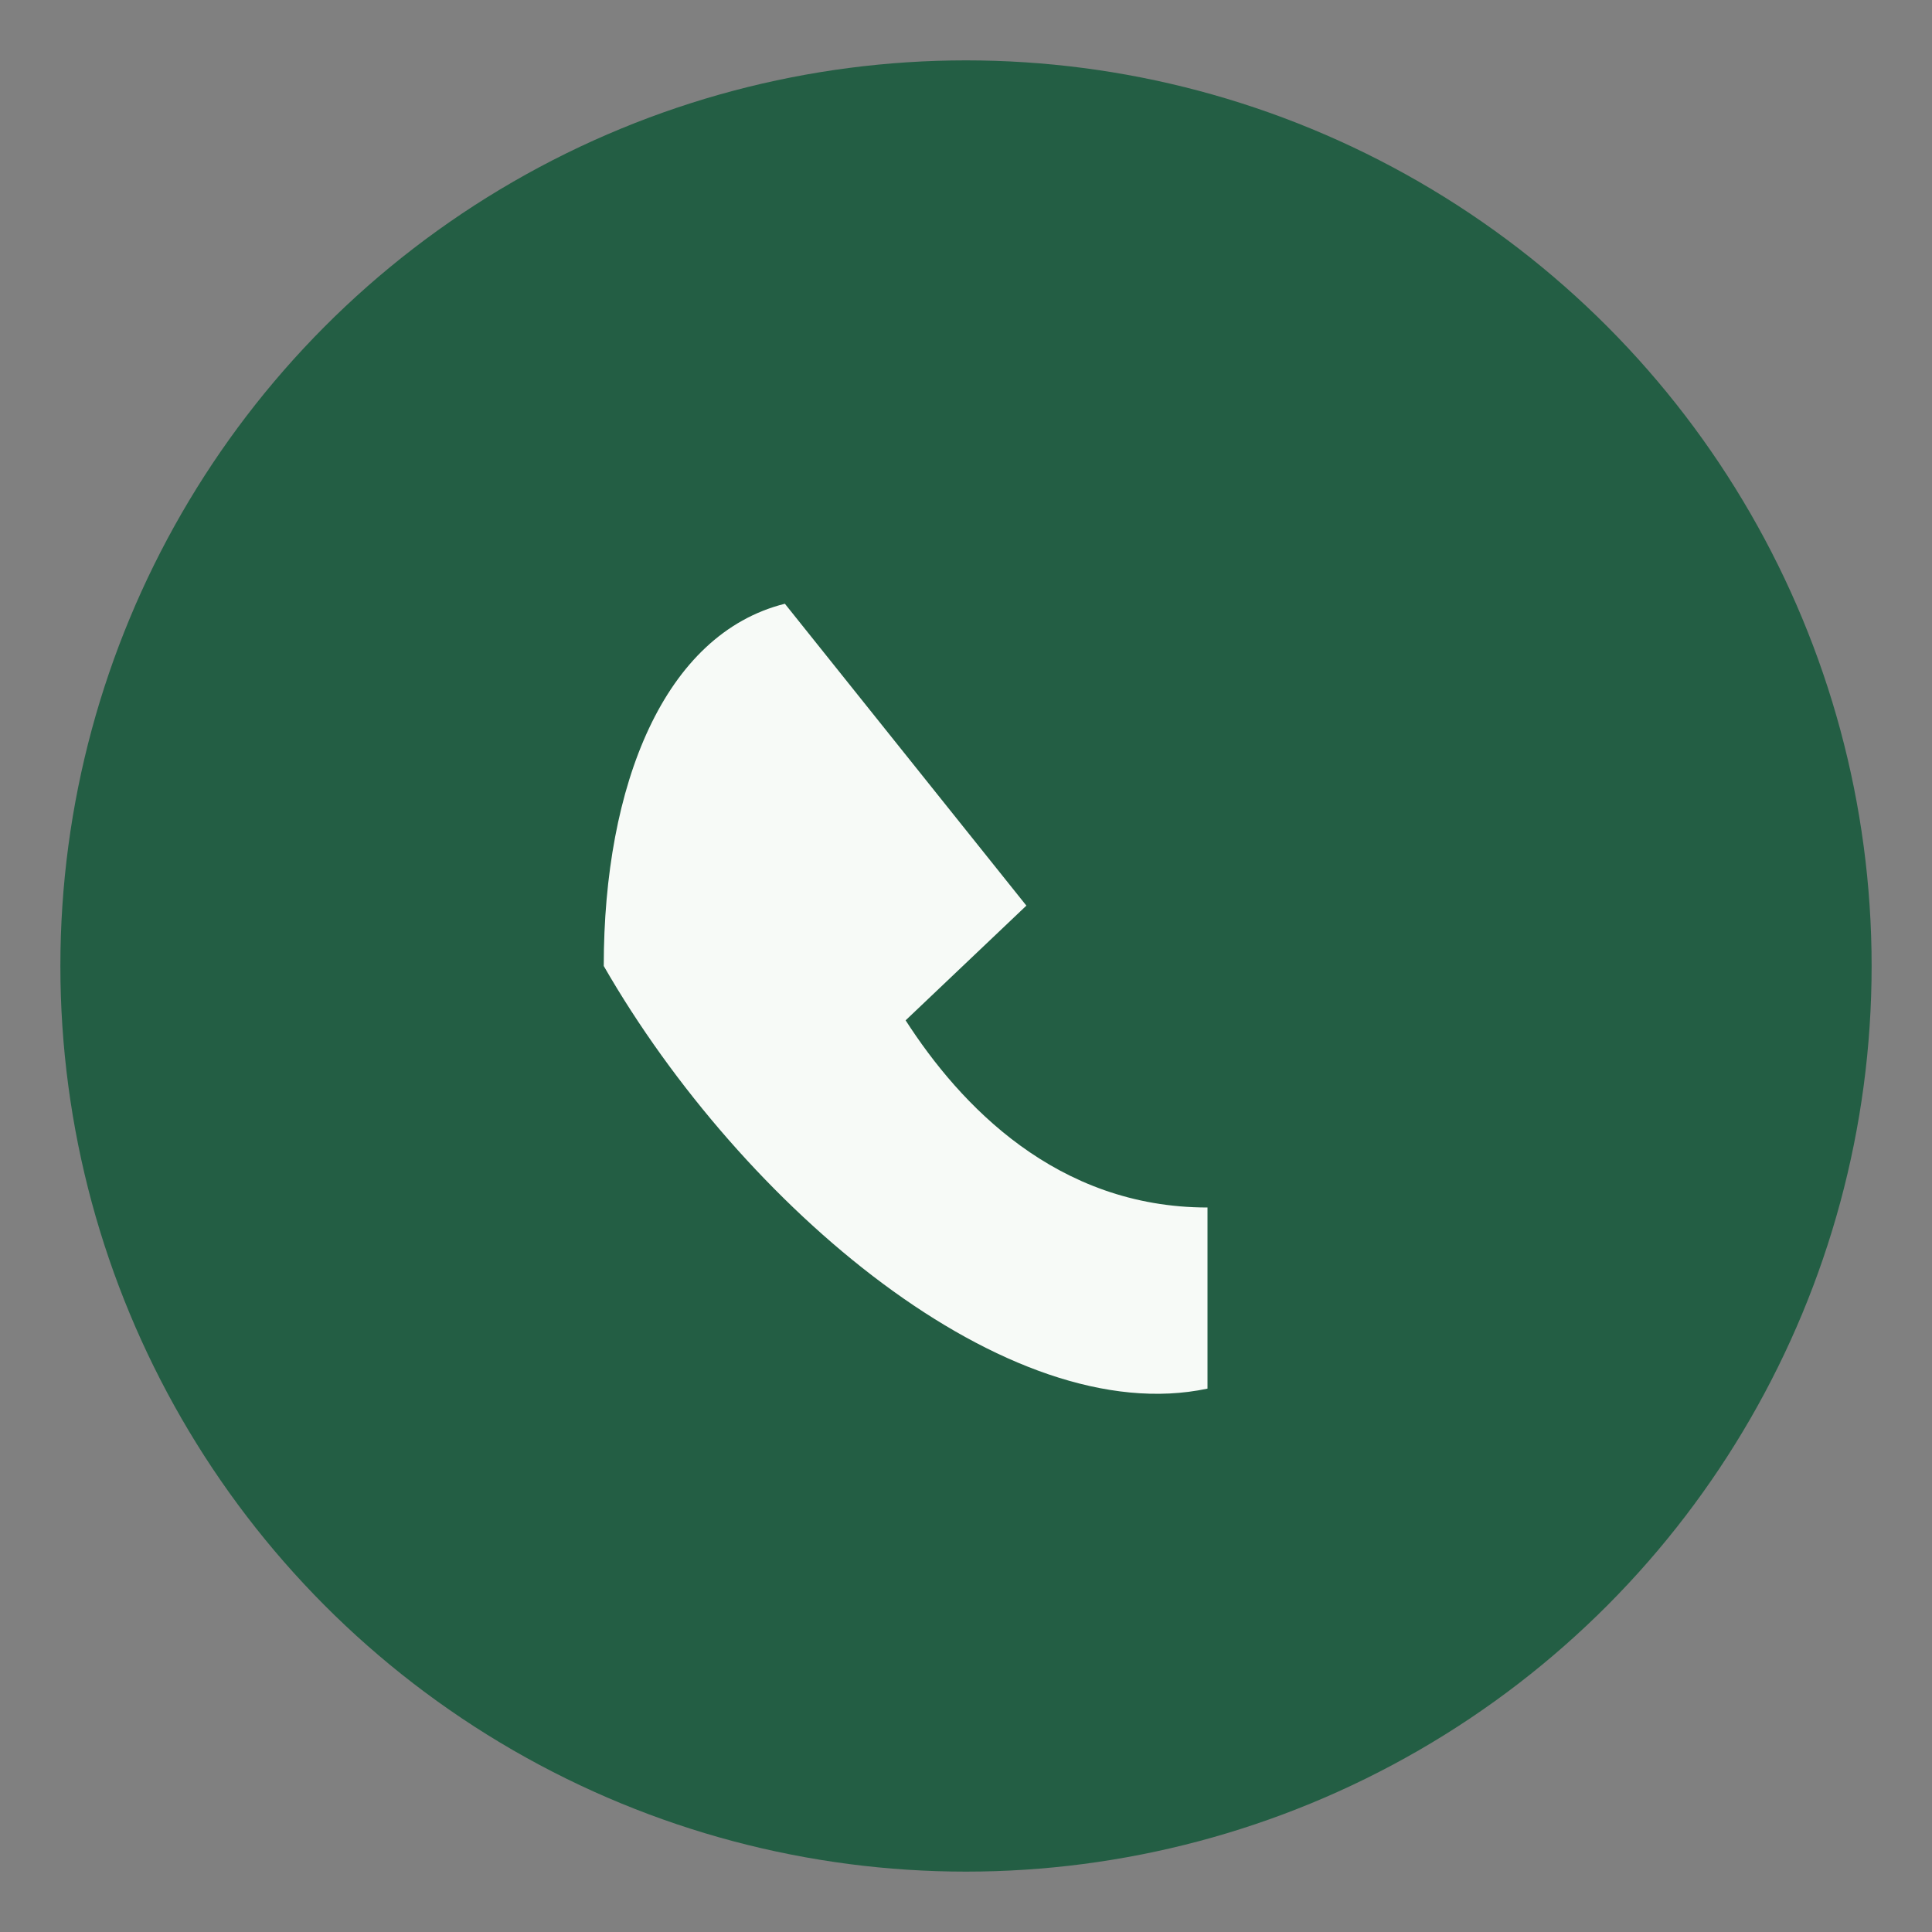
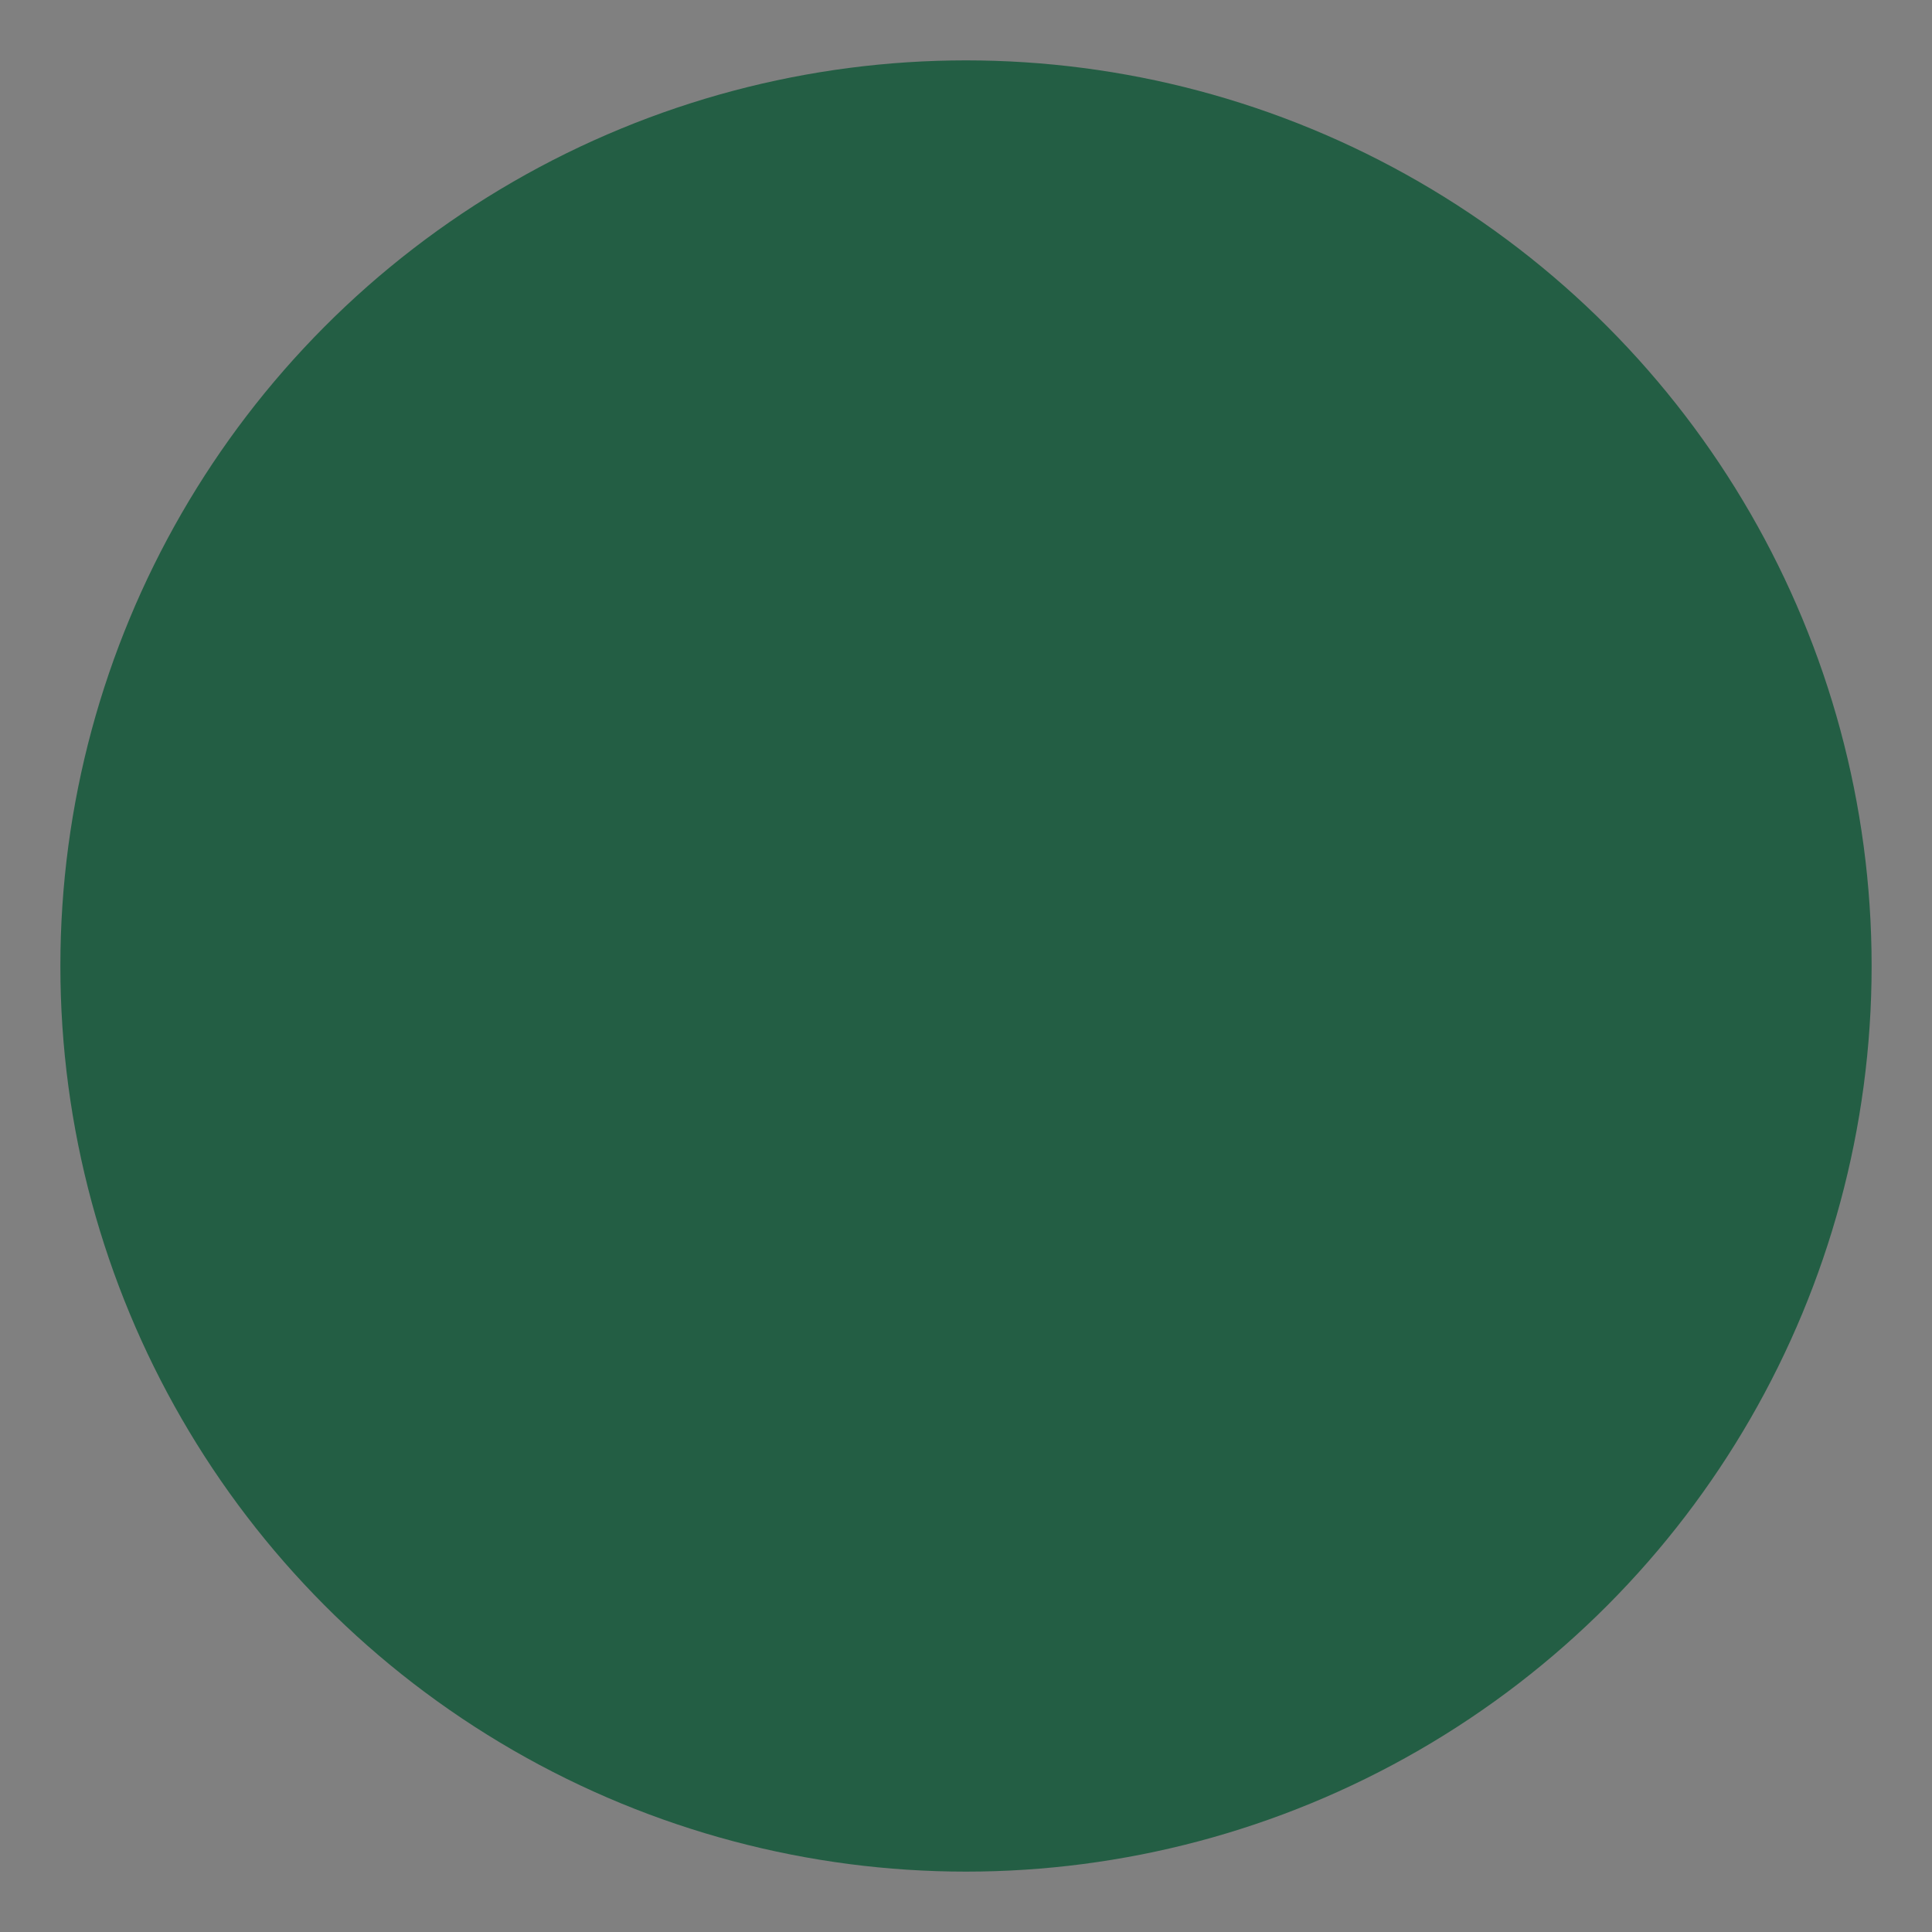
<svg xmlns="http://www.w3.org/2000/svg" width="32" height="32" viewBox="0 0 32 32">
  <rect x="0" y="0" width="32" height="32" fill="#808080" stroke="none" />
  <circle cx="16" cy="16" r="15" fill="#235E44" />
-   <path d="M10 16c2.3 4 6.7 7.7 10 7v-3c-2.5 0-4.1-1.7-5-3.1L17 15 13 10c-2 .5-3 3-3 6z" fill="#F7FAF7" />
</svg>